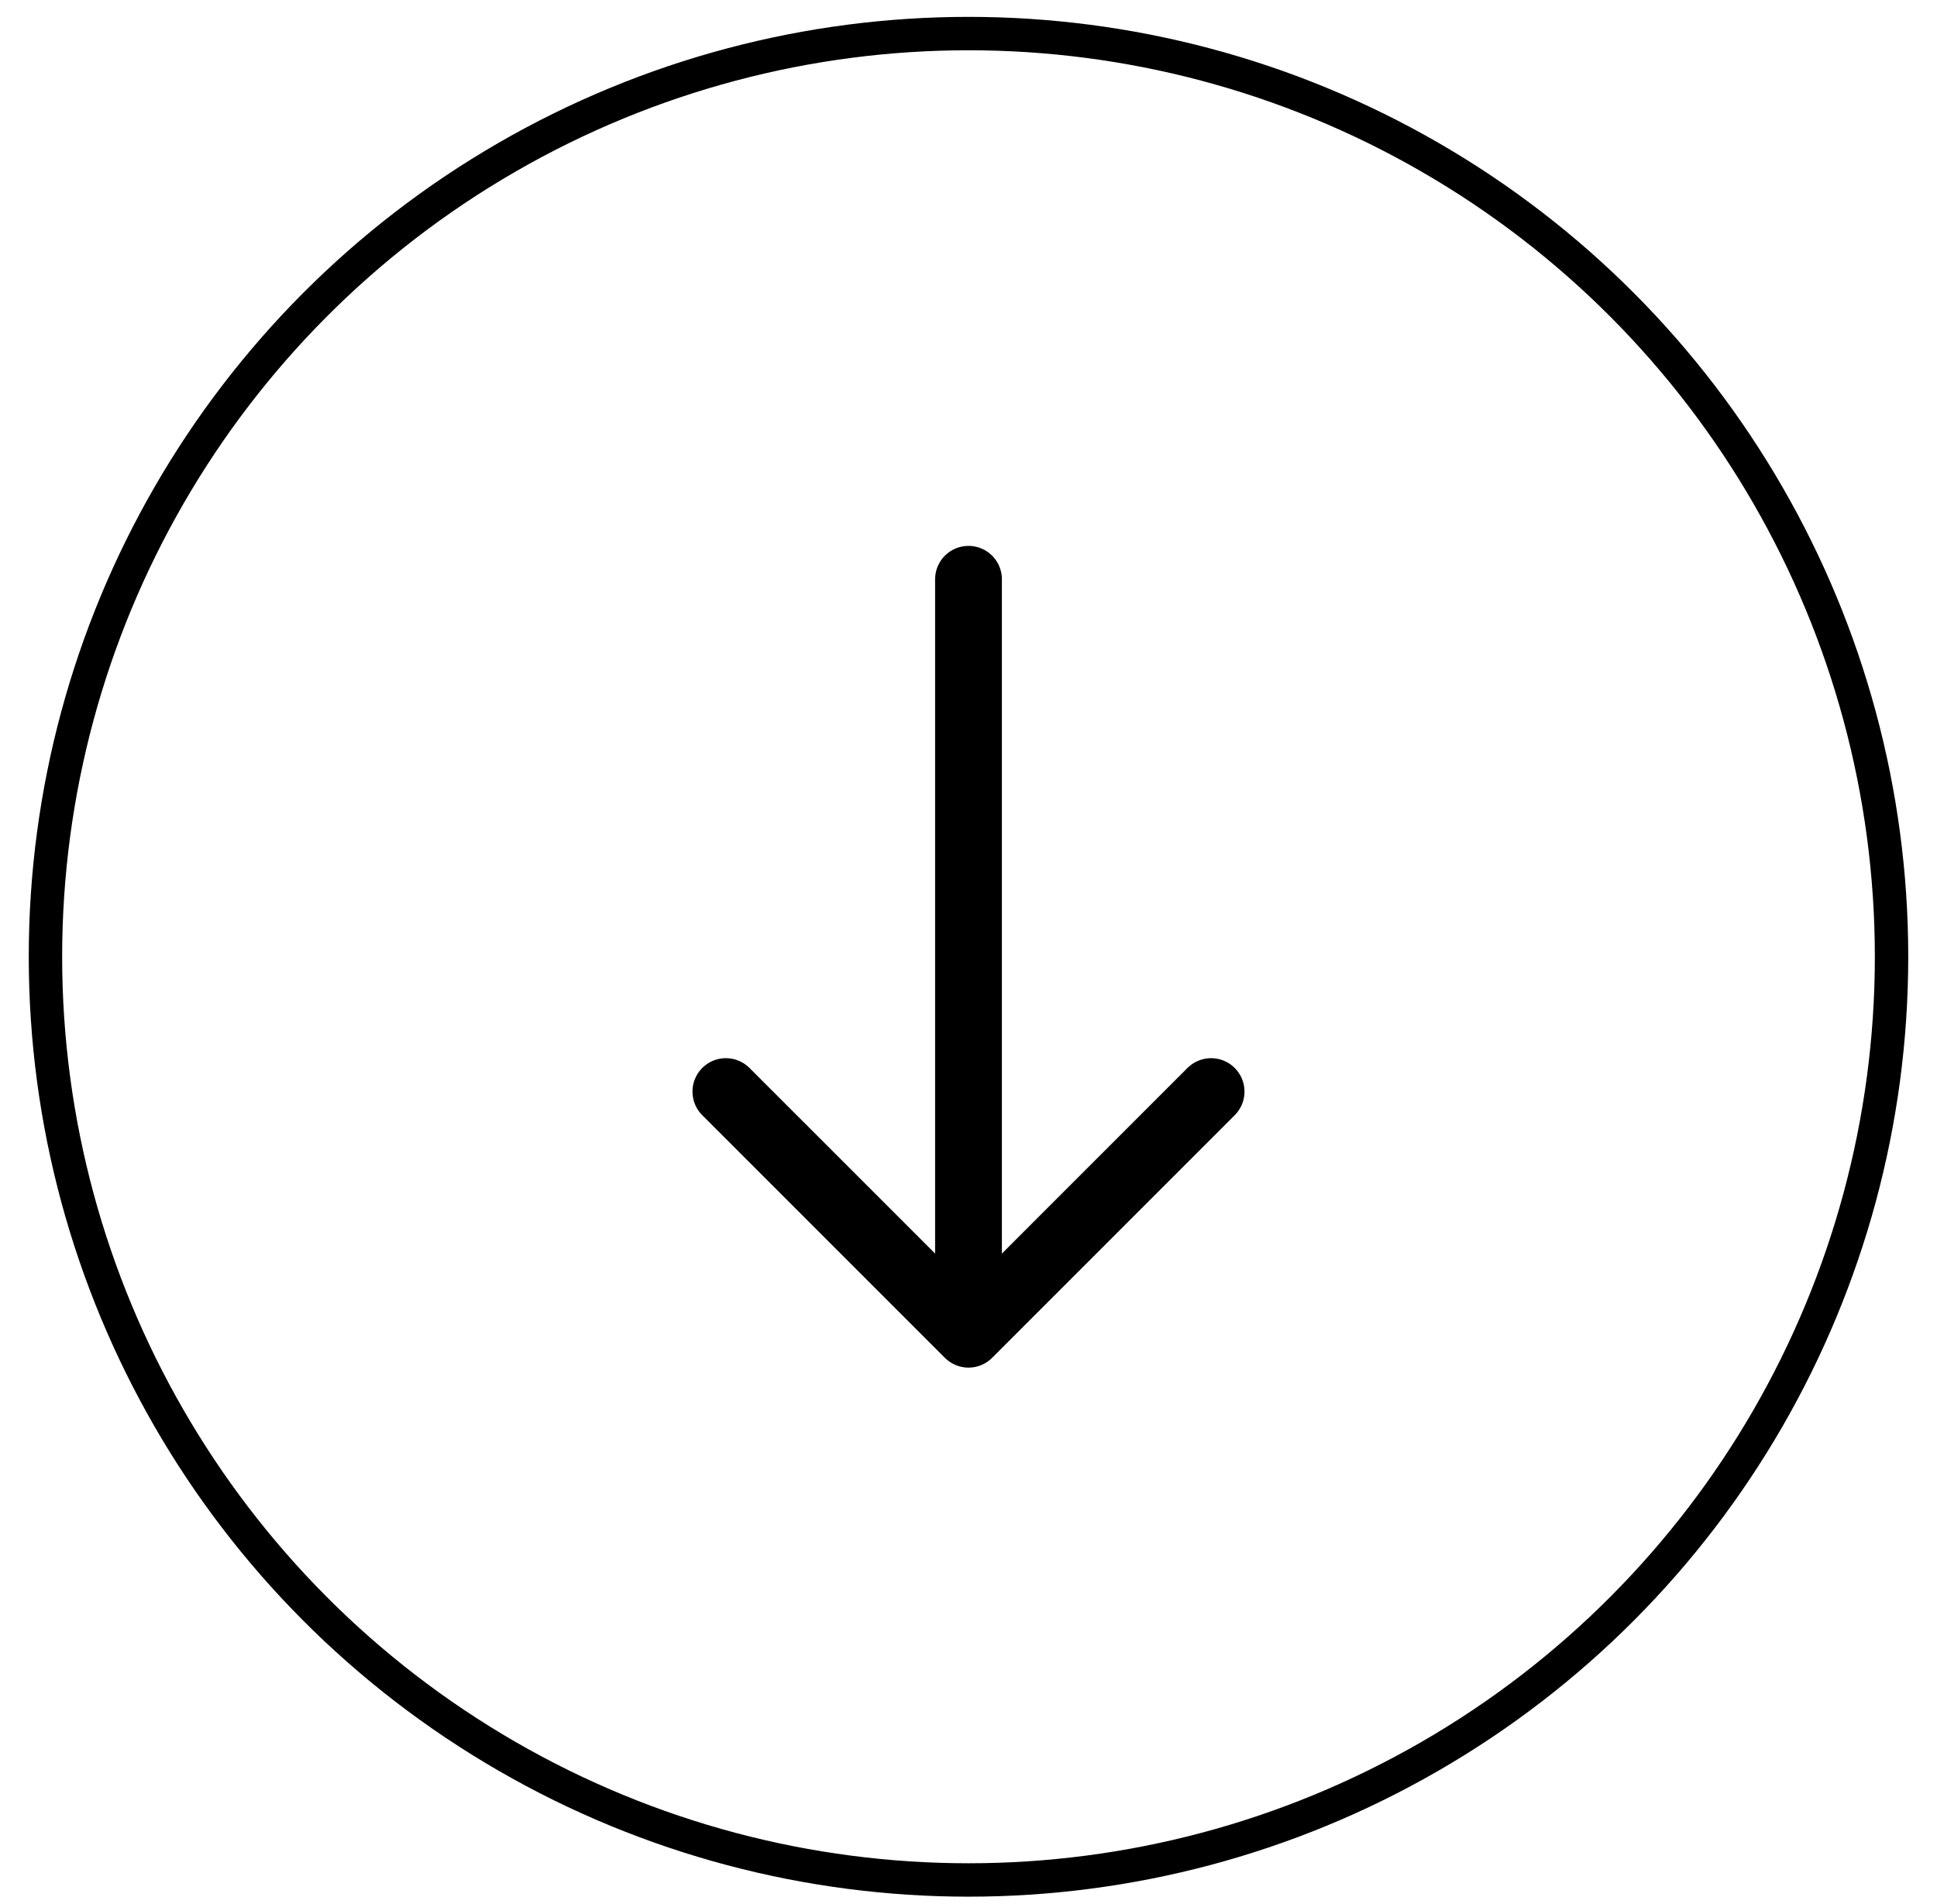
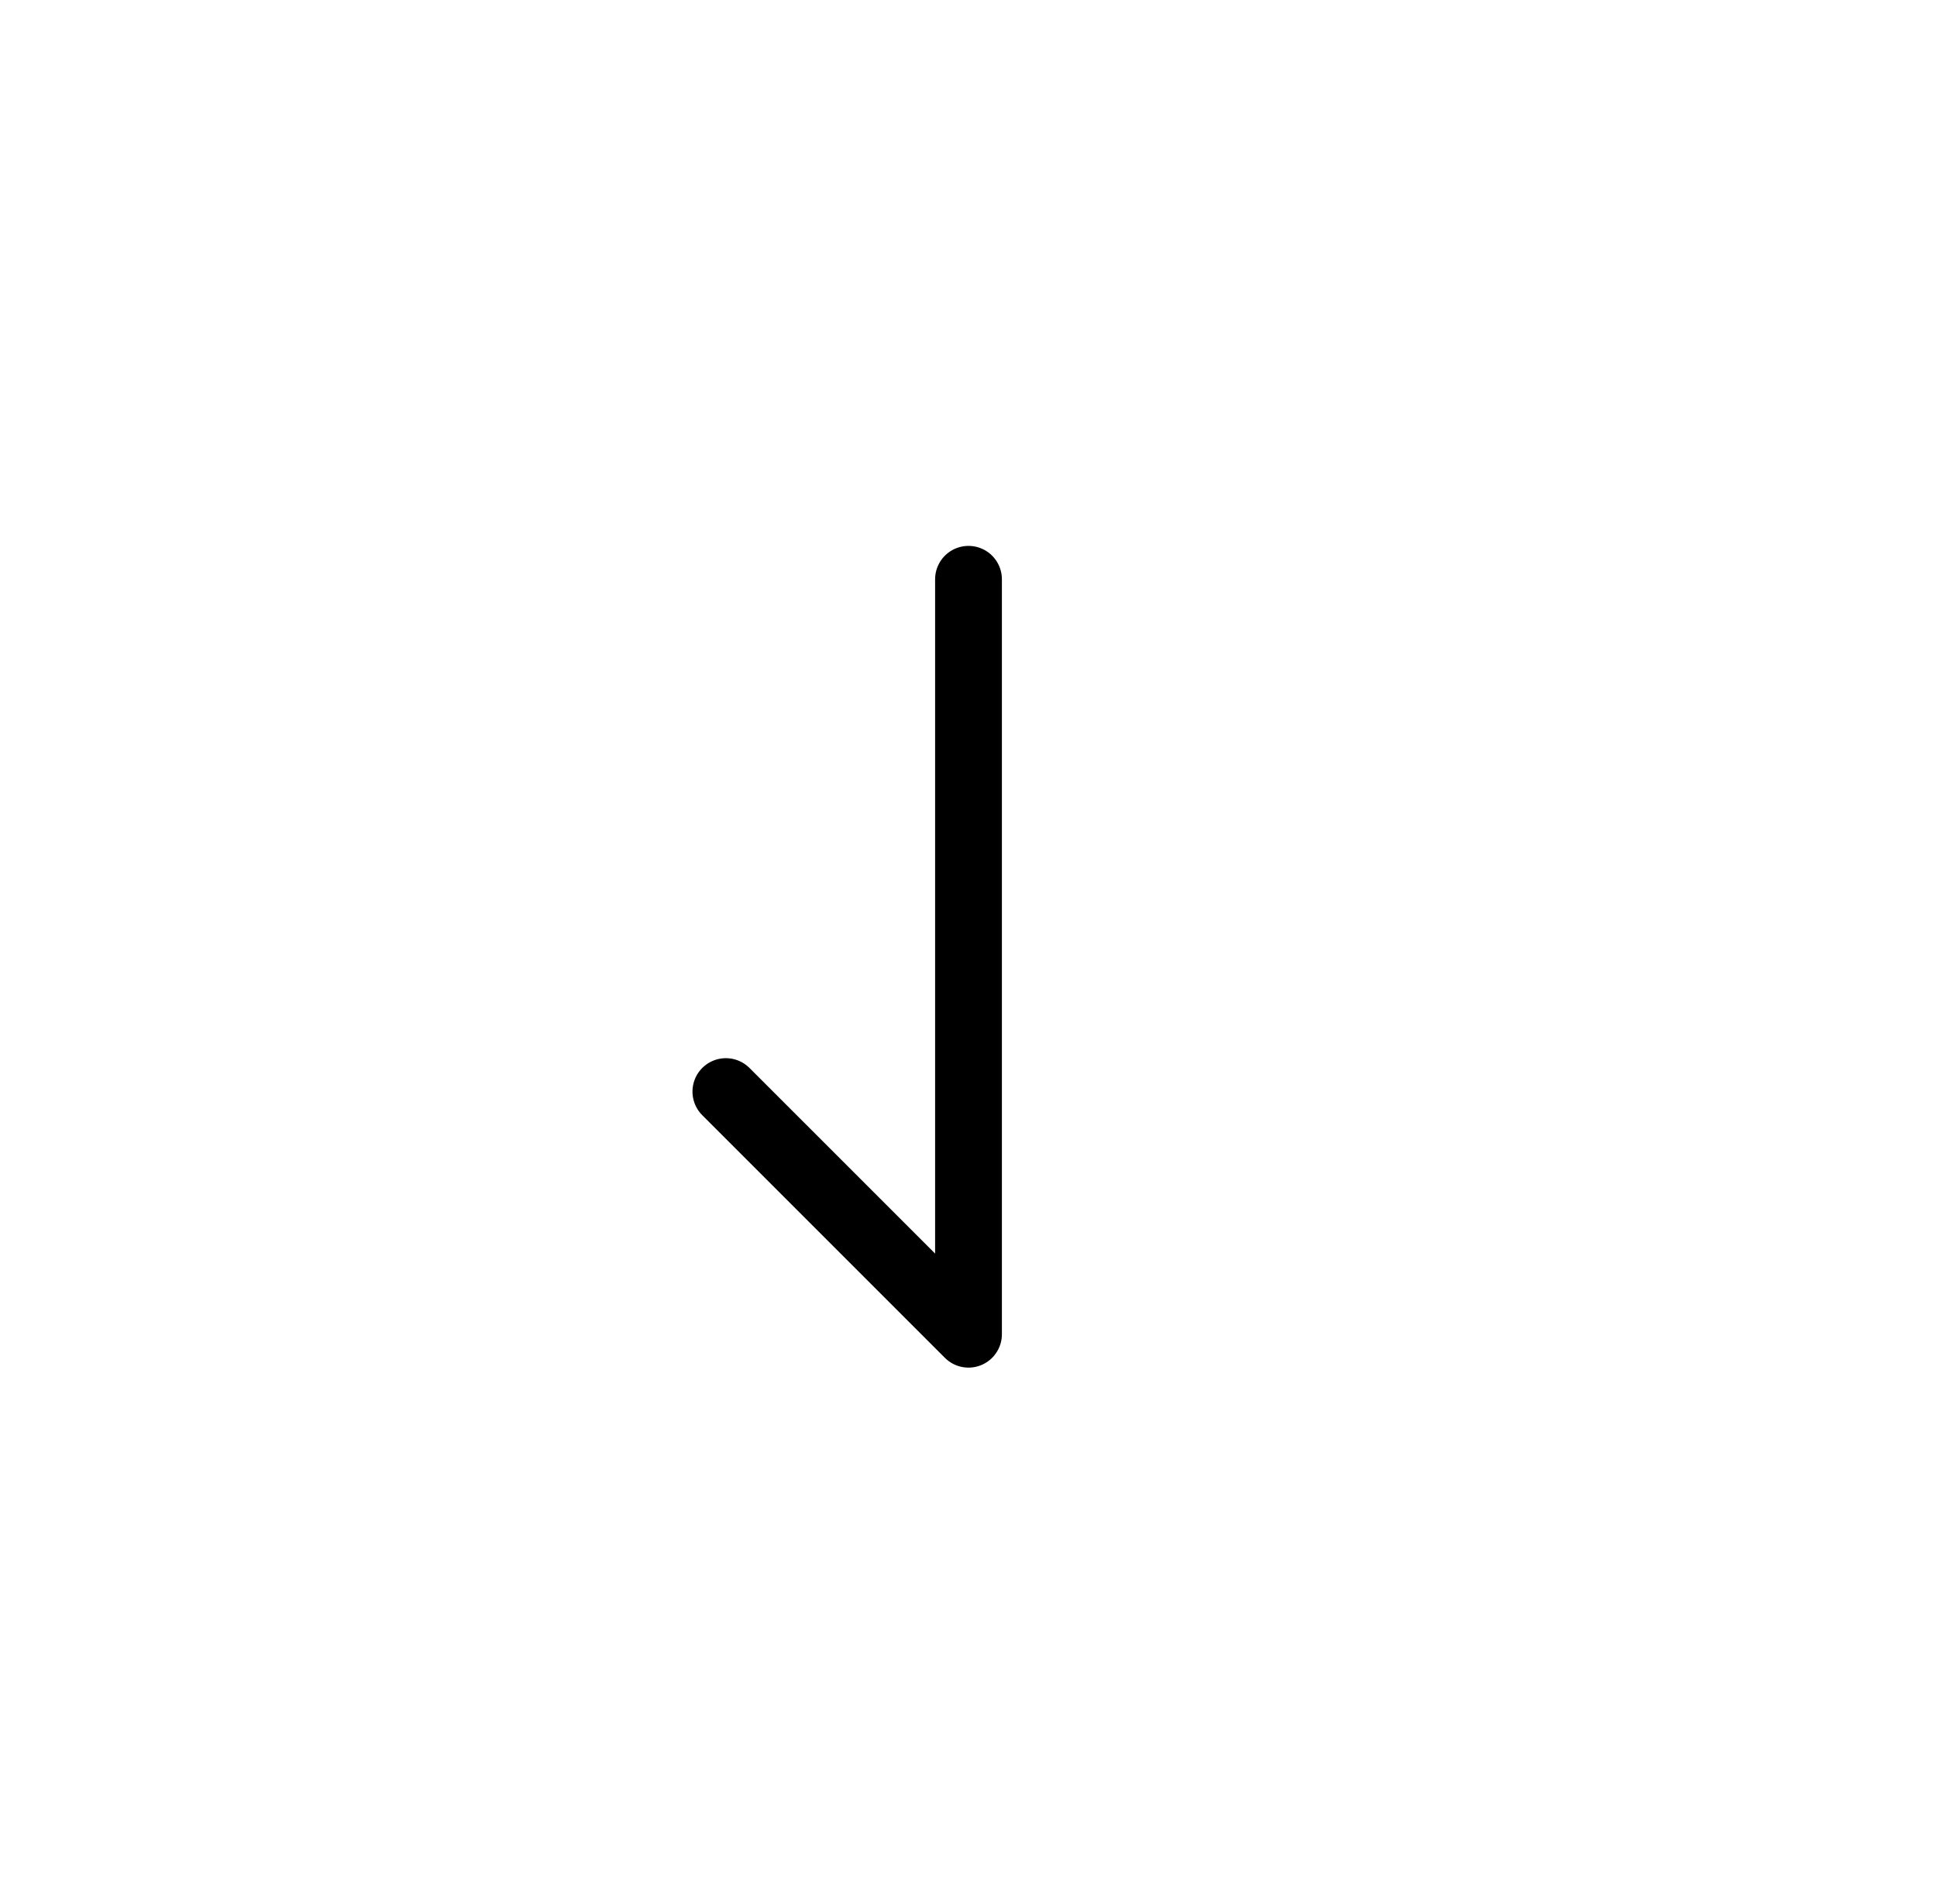
<svg xmlns="http://www.w3.org/2000/svg" width="58" height="57" viewBox="0 0 58 57" fill="none">
-   <circle cx="29" cy="28.644" r="27.639" stroke="black" />
-   <path d="M29 17.343V39.944M29 39.944L21.735 32.68M29 39.944L36.264 32.68" stroke="black" stroke-width="2" stroke-linecap="round" />
+   <path d="M29 17.343V39.944M29 39.944L21.735 32.68M29 39.944" stroke="black" stroke-width="2" stroke-linecap="round" />
</svg>